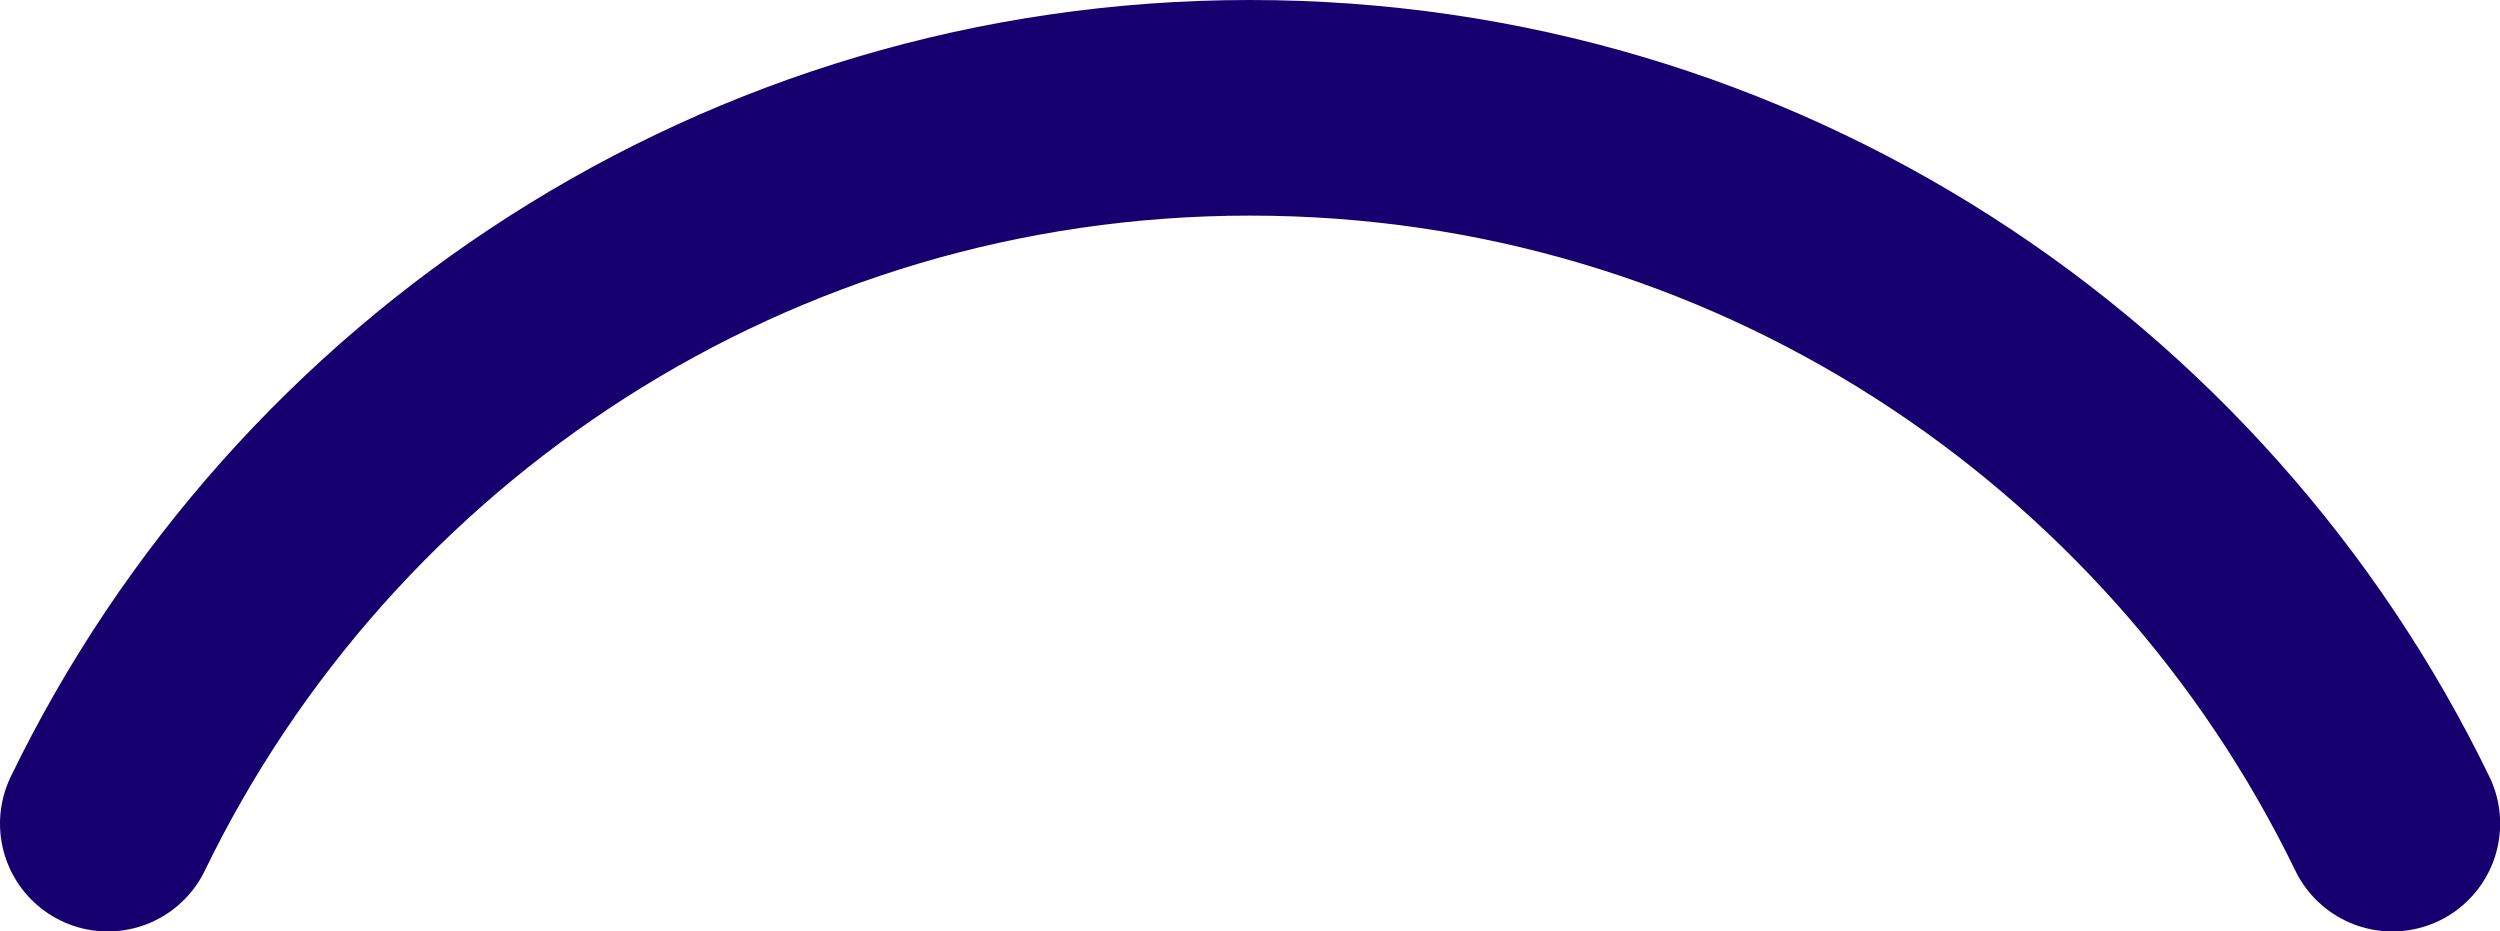
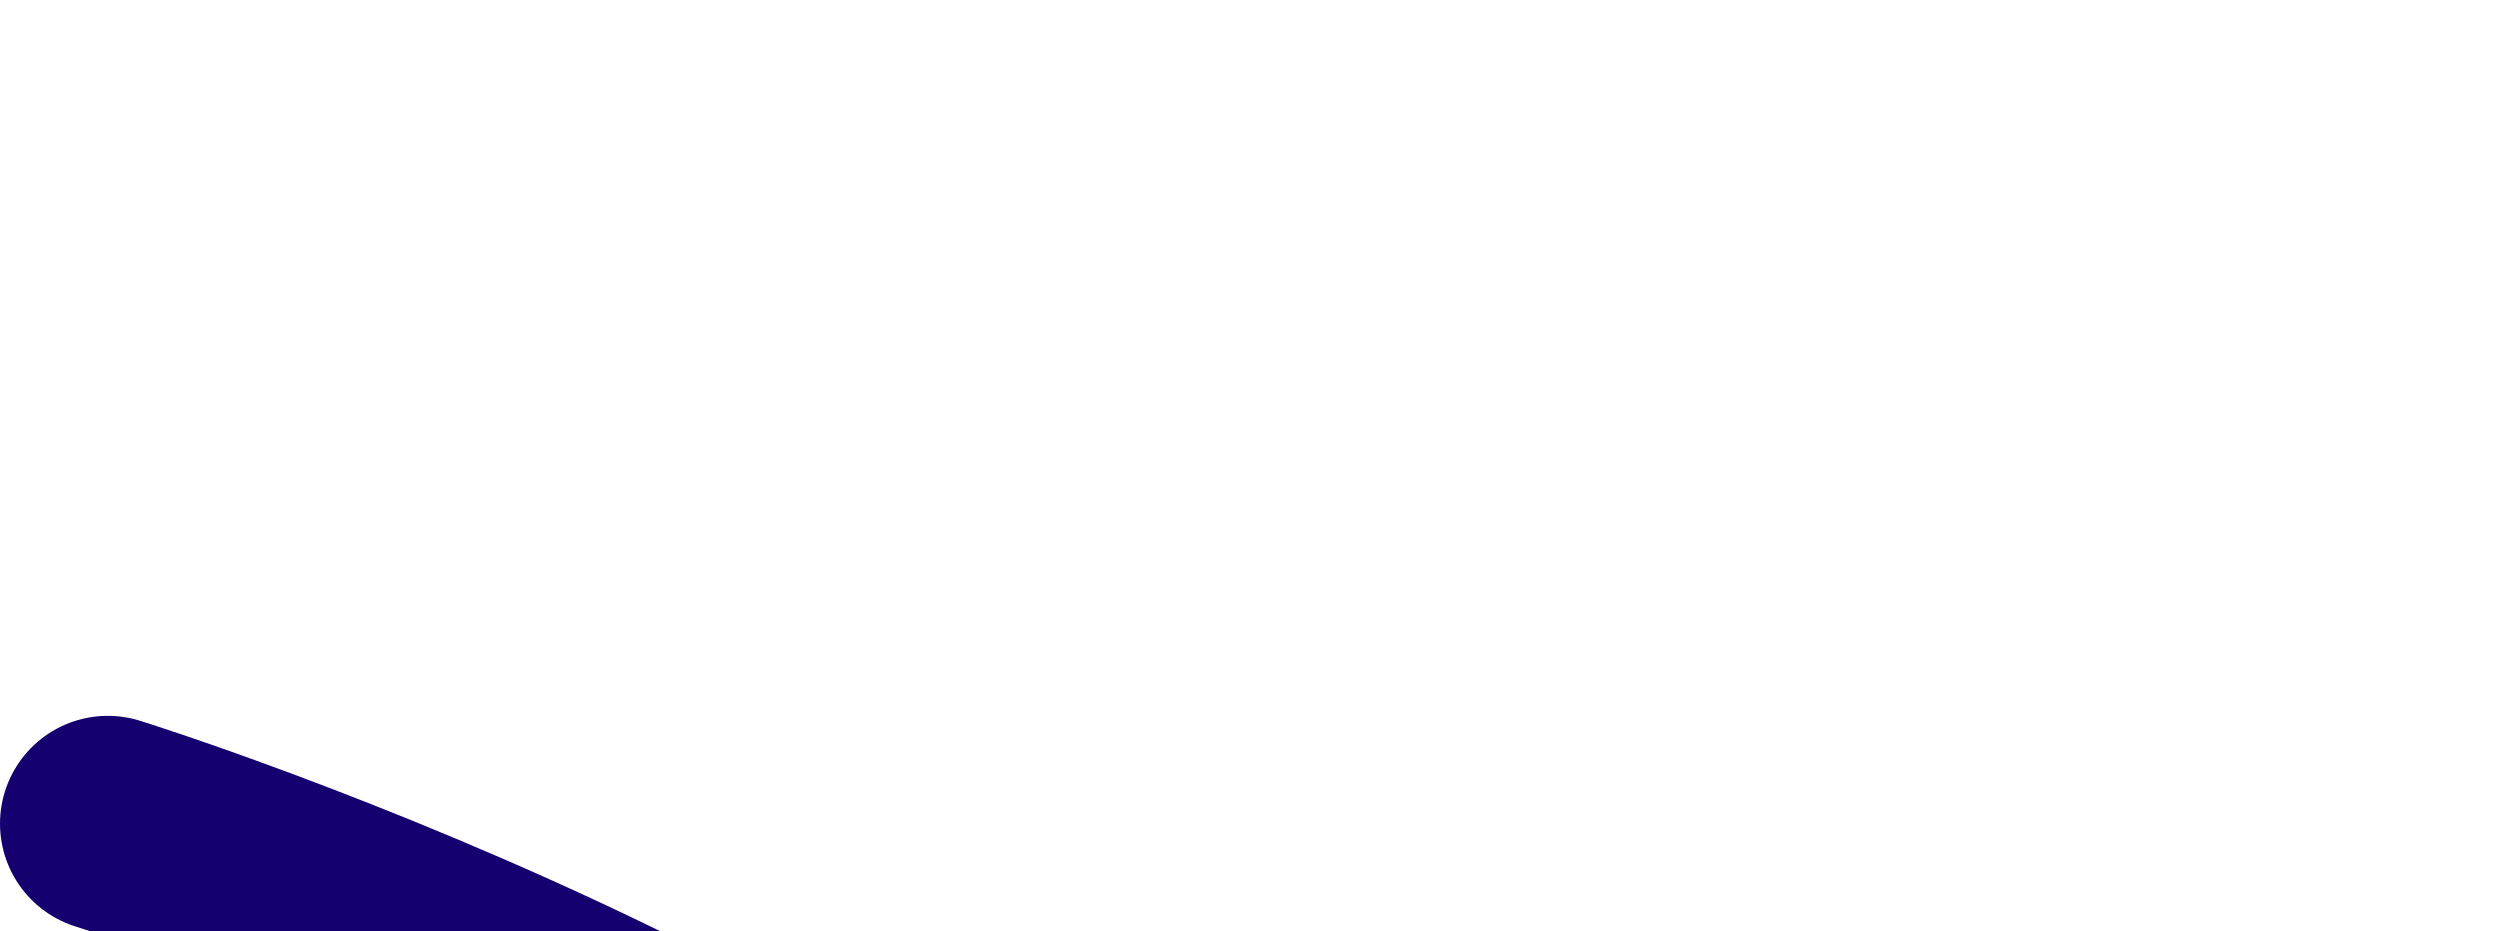
<svg xmlns="http://www.w3.org/2000/svg" id="Calque_2" viewBox="0 0 162.33 60.48">
  <defs>
    <style>.cls-1{fill:none;stroke:#160070;stroke-linecap:round;stroke-miterlimit:10;stroke-width:14px;}</style>
  </defs>
  <g id="Calque_1-2">
-     <path class="cls-1" d="m7,53.48C20.34,25.97,48.54,7,81.17,7s60.82,18.97,74.17,46.48" />
+     <path class="cls-1" d="m7,53.48s60.82,18.97,74.17,46.48" />
  </g>
</svg>